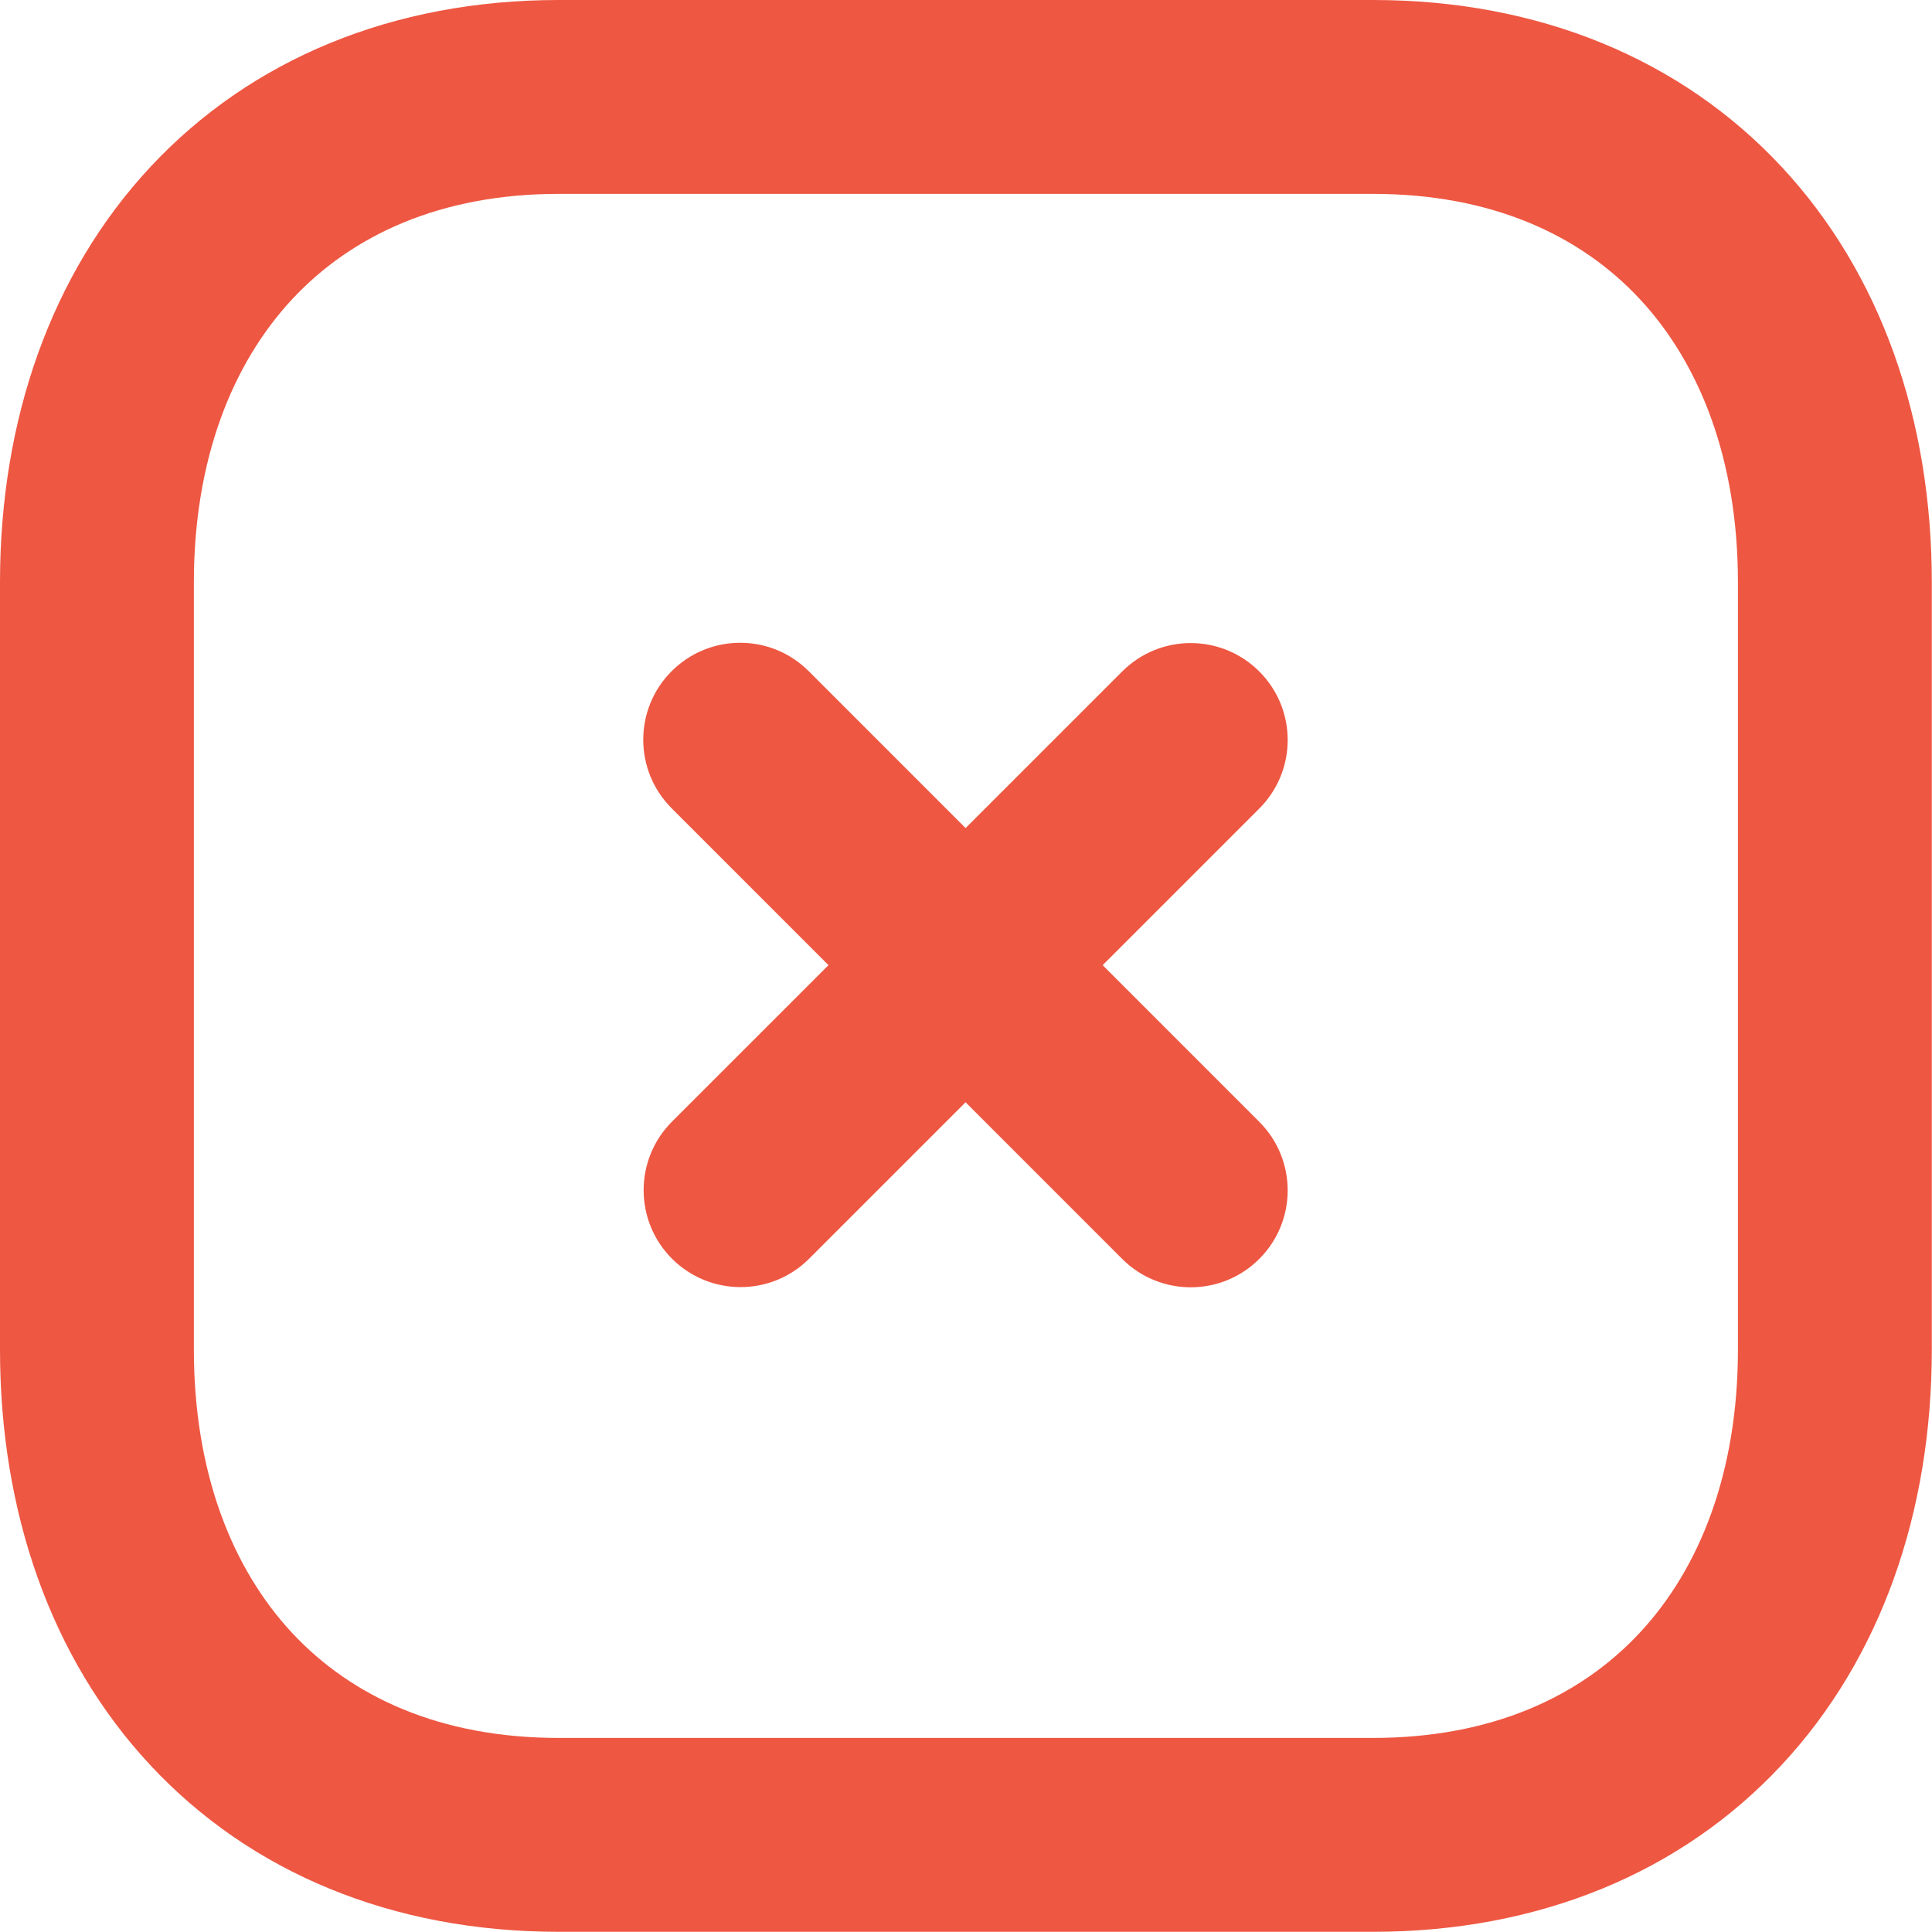
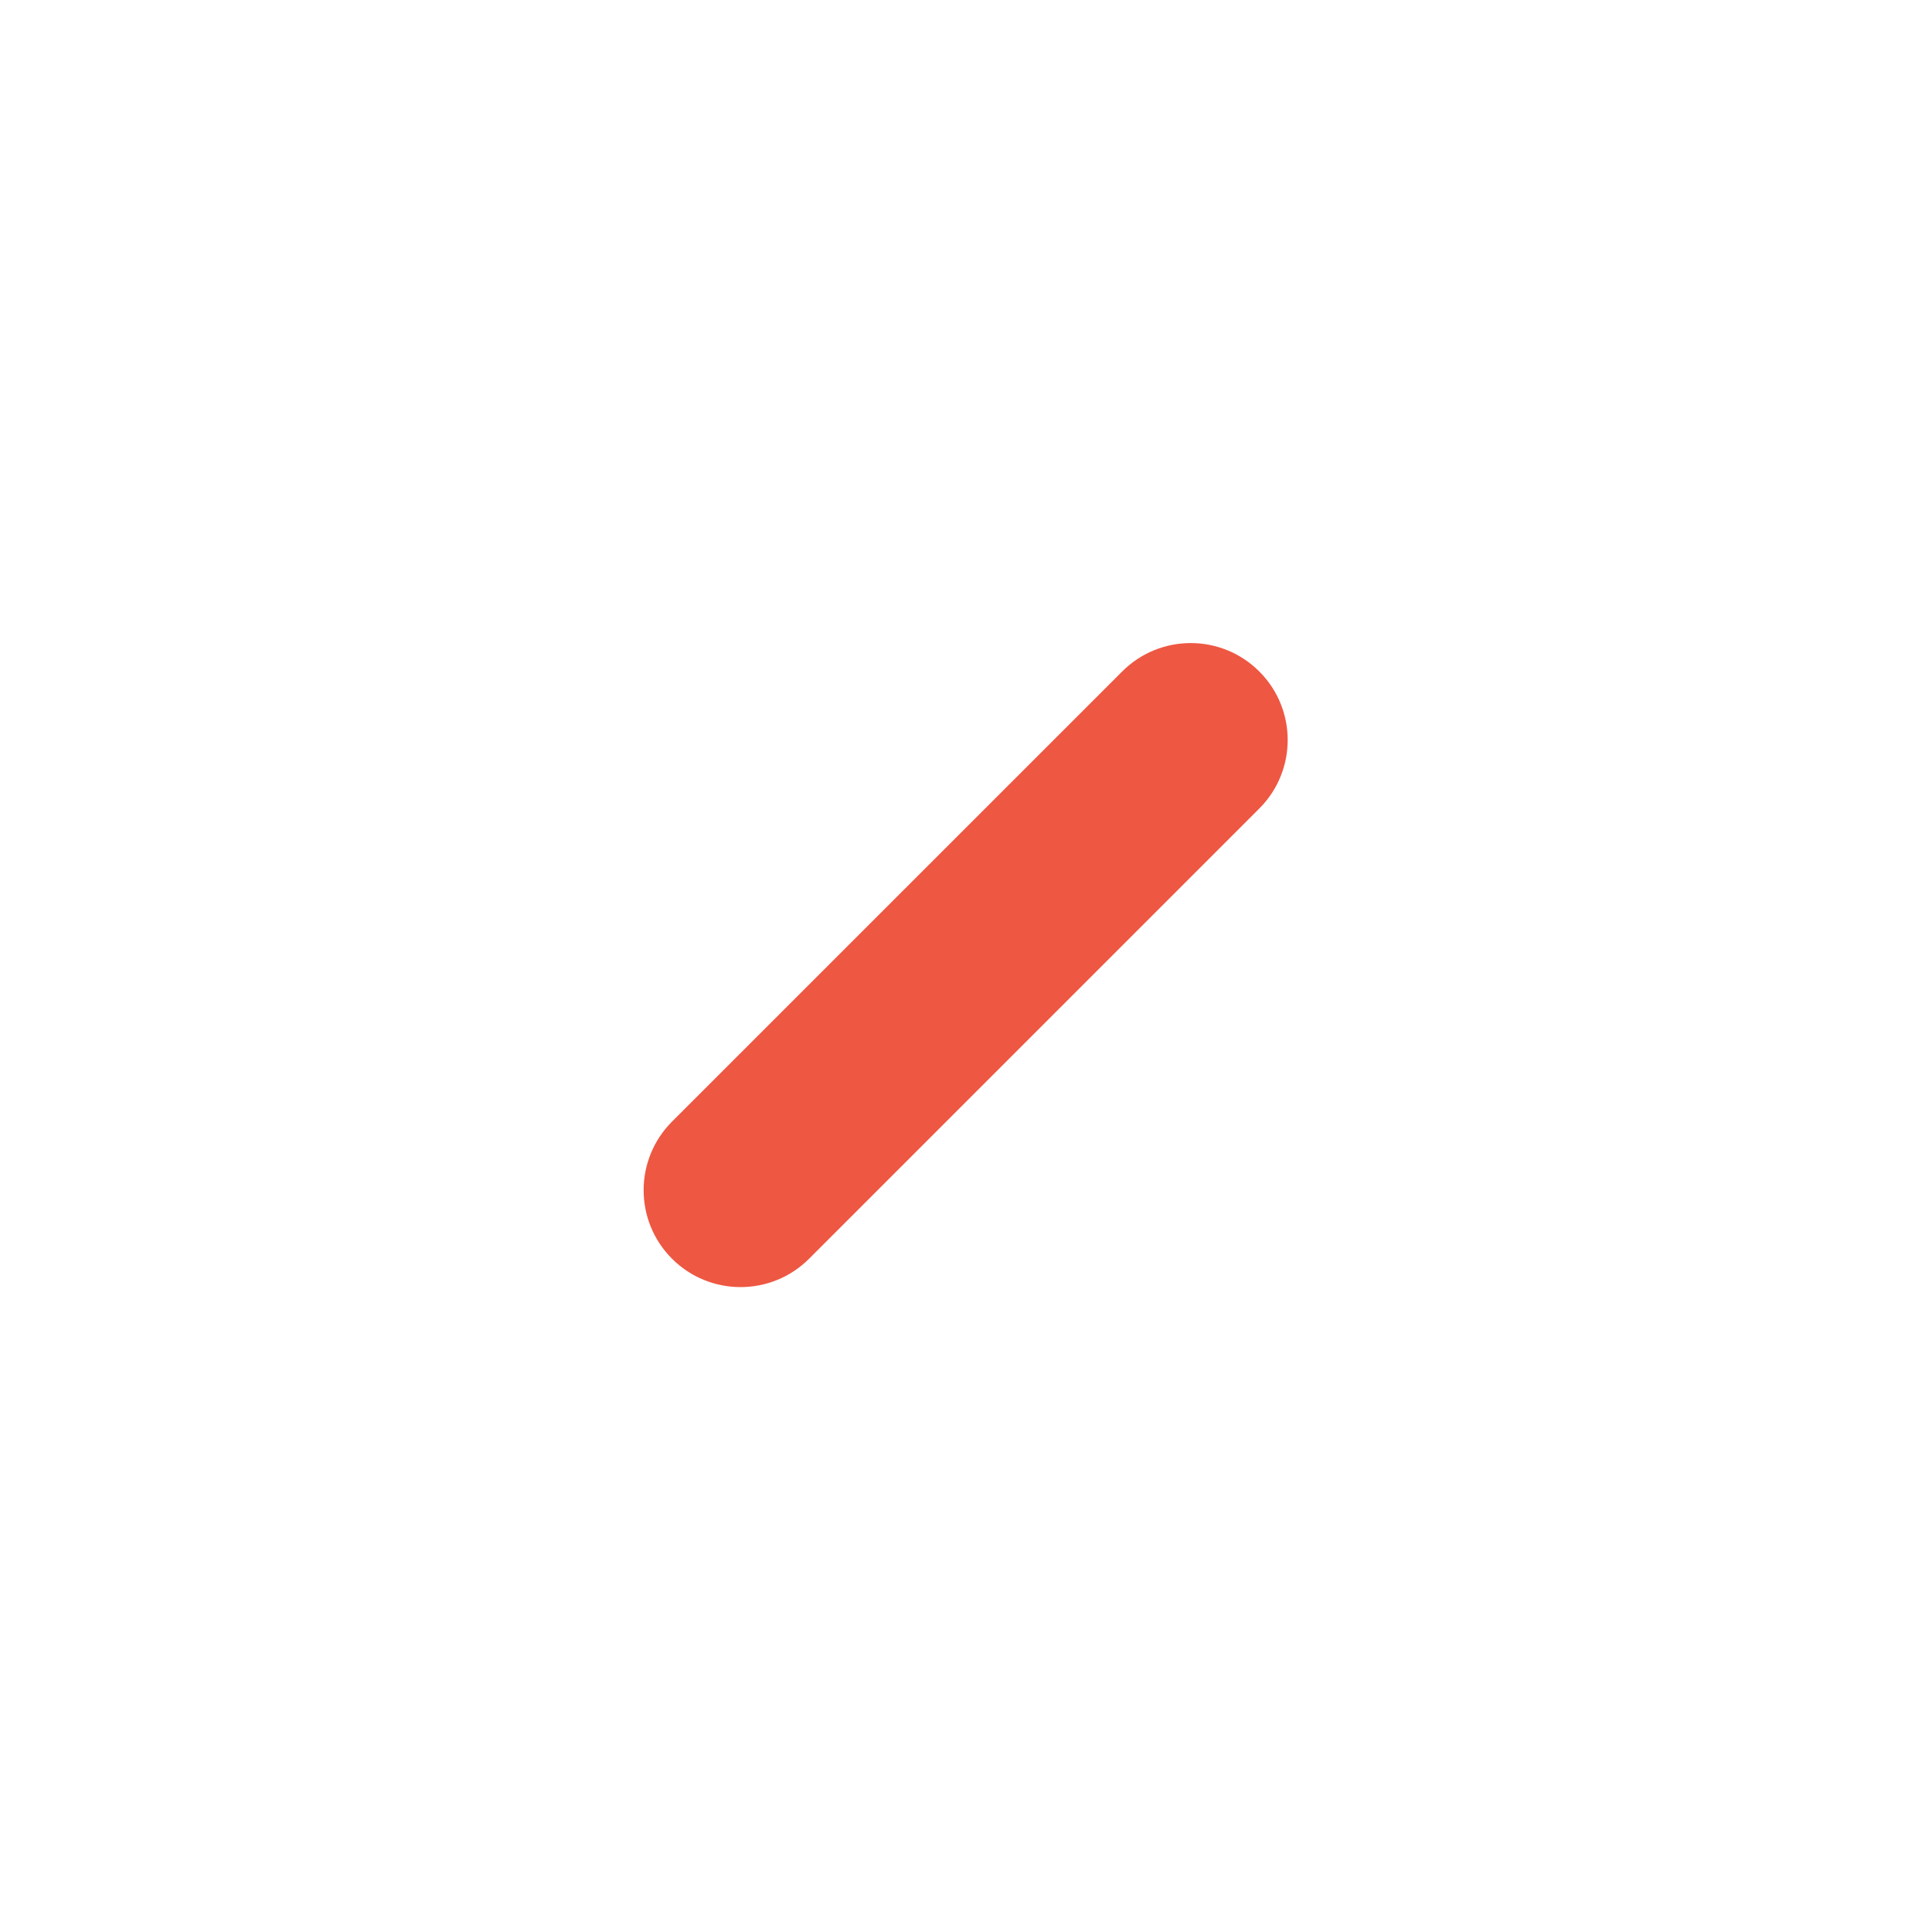
<svg xmlns="http://www.w3.org/2000/svg" width="40" height="40" viewBox="0 0 40 40" fill="none">
  <path fill-rule="evenodd" clip-rule="evenodd" d="M25.361 14.613C25.752 15.004 25.752 15.638 25.361 16.029L16.041 25.349C15.65 25.74 15.016 25.74 14.624 25.349C14.233 24.958 14.233 24.324 14.624 23.933L23.945 14.613C24.336 14.222 24.97 14.222 25.361 14.613Z" fill="#EE5742" />
  <path fill-rule="evenodd" clip-rule="evenodd" d="M23.234 13.902C24.017 13.118 25.288 13.118 26.072 13.902C26.856 14.685 26.856 15.956 26.072 16.74L16.752 26.06C15.968 26.844 14.697 26.844 13.913 26.06L14.624 25.349L13.913 26.06C13.13 25.277 13.13 24.006 13.913 23.222L23.234 13.902Z" fill="#EE5742" />
-   <path fill-rule="evenodd" clip-rule="evenodd" d="M14.617 14.607C15.008 14.216 15.642 14.216 16.033 14.607L25.361 23.937C25.752 24.328 25.752 24.962 25.361 25.353C24.97 25.744 24.336 25.744 23.945 25.353L14.617 16.023C14.226 15.632 14.226 14.998 14.617 14.607Z" fill="#EE5742" />
-   <path fill-rule="evenodd" clip-rule="evenodd" d="M13.906 13.896C14.69 13.112 15.96 13.112 16.744 13.896L26.072 23.226C26.856 24.01 26.856 25.281 26.072 26.064C25.288 26.848 24.017 26.848 23.233 26.064L13.905 16.734C13.122 15.95 13.122 14.679 13.906 13.896Z" fill="#EE5742" />
-   <path fill-rule="evenodd" clip-rule="evenodd" d="M3.851 4.14C5.715 2.14 8.381 1.006 11.567 1.006H28.428C31.622 1.006 34.288 2.14 36.151 4.141C38.007 6.134 38.991 8.904 38.991 12.055V27.942C38.991 31.092 38.007 33.863 36.151 35.856C34.288 37.856 31.621 38.991 28.426 38.991H11.567C8.373 38.991 5.707 37.856 3.844 35.855C1.989 33.863 1.006 31.092 1.006 27.942V12.055C1.006 8.903 1.994 6.133 3.851 4.14ZM5.316 5.506C3.862 7.066 3.009 9.319 3.009 12.055V27.942C3.009 30.678 3.858 32.932 5.31 34.491C6.754 36.042 8.867 36.988 11.567 36.988H28.426C31.126 36.988 33.241 36.042 34.685 34.491C36.138 32.931 36.988 30.678 36.988 27.942V12.055C36.988 9.318 36.138 7.065 34.686 5.506C33.241 3.954 31.127 3.009 28.428 3.009H11.567C8.877 3.009 6.763 3.954 5.316 5.506Z" fill="#EE5742" />
-   <path fill-rule="evenodd" clip-rule="evenodd" d="M3.115 3.455C5.189 1.23 8.132 0 11.567 0H28.428C31.87 0 34.814 1.229 36.887 3.455L36.151 4.141L36.887 3.455C38.946 5.666 39.996 8.697 39.996 12.055V27.942C39.996 31.299 38.946 34.331 36.887 36.541C34.813 38.768 31.869 39.996 28.426 39.996H11.567C8.124 39.996 5.181 38.768 3.108 36.541L3.826 35.872L3.108 36.541C1.05 34.33 0 31.299 0 27.942V12.055C0 8.695 1.056 5.664 3.115 3.455ZM11.567 4.014C9.126 4.014 7.289 4.865 6.052 6.192C4.8 7.535 4.014 9.528 4.014 12.055V27.942C4.014 30.471 4.797 32.464 6.046 33.806C7.28 35.131 9.116 35.982 11.567 35.982H28.426C30.878 35.982 32.715 35.131 33.949 33.805C35.199 32.464 35.982 30.47 35.982 27.942V12.055C35.982 9.526 35.199 7.533 33.95 6.191C32.715 4.865 30.878 4.014 28.428 4.014H11.567Z" fill="#EE5742" />
</svg>